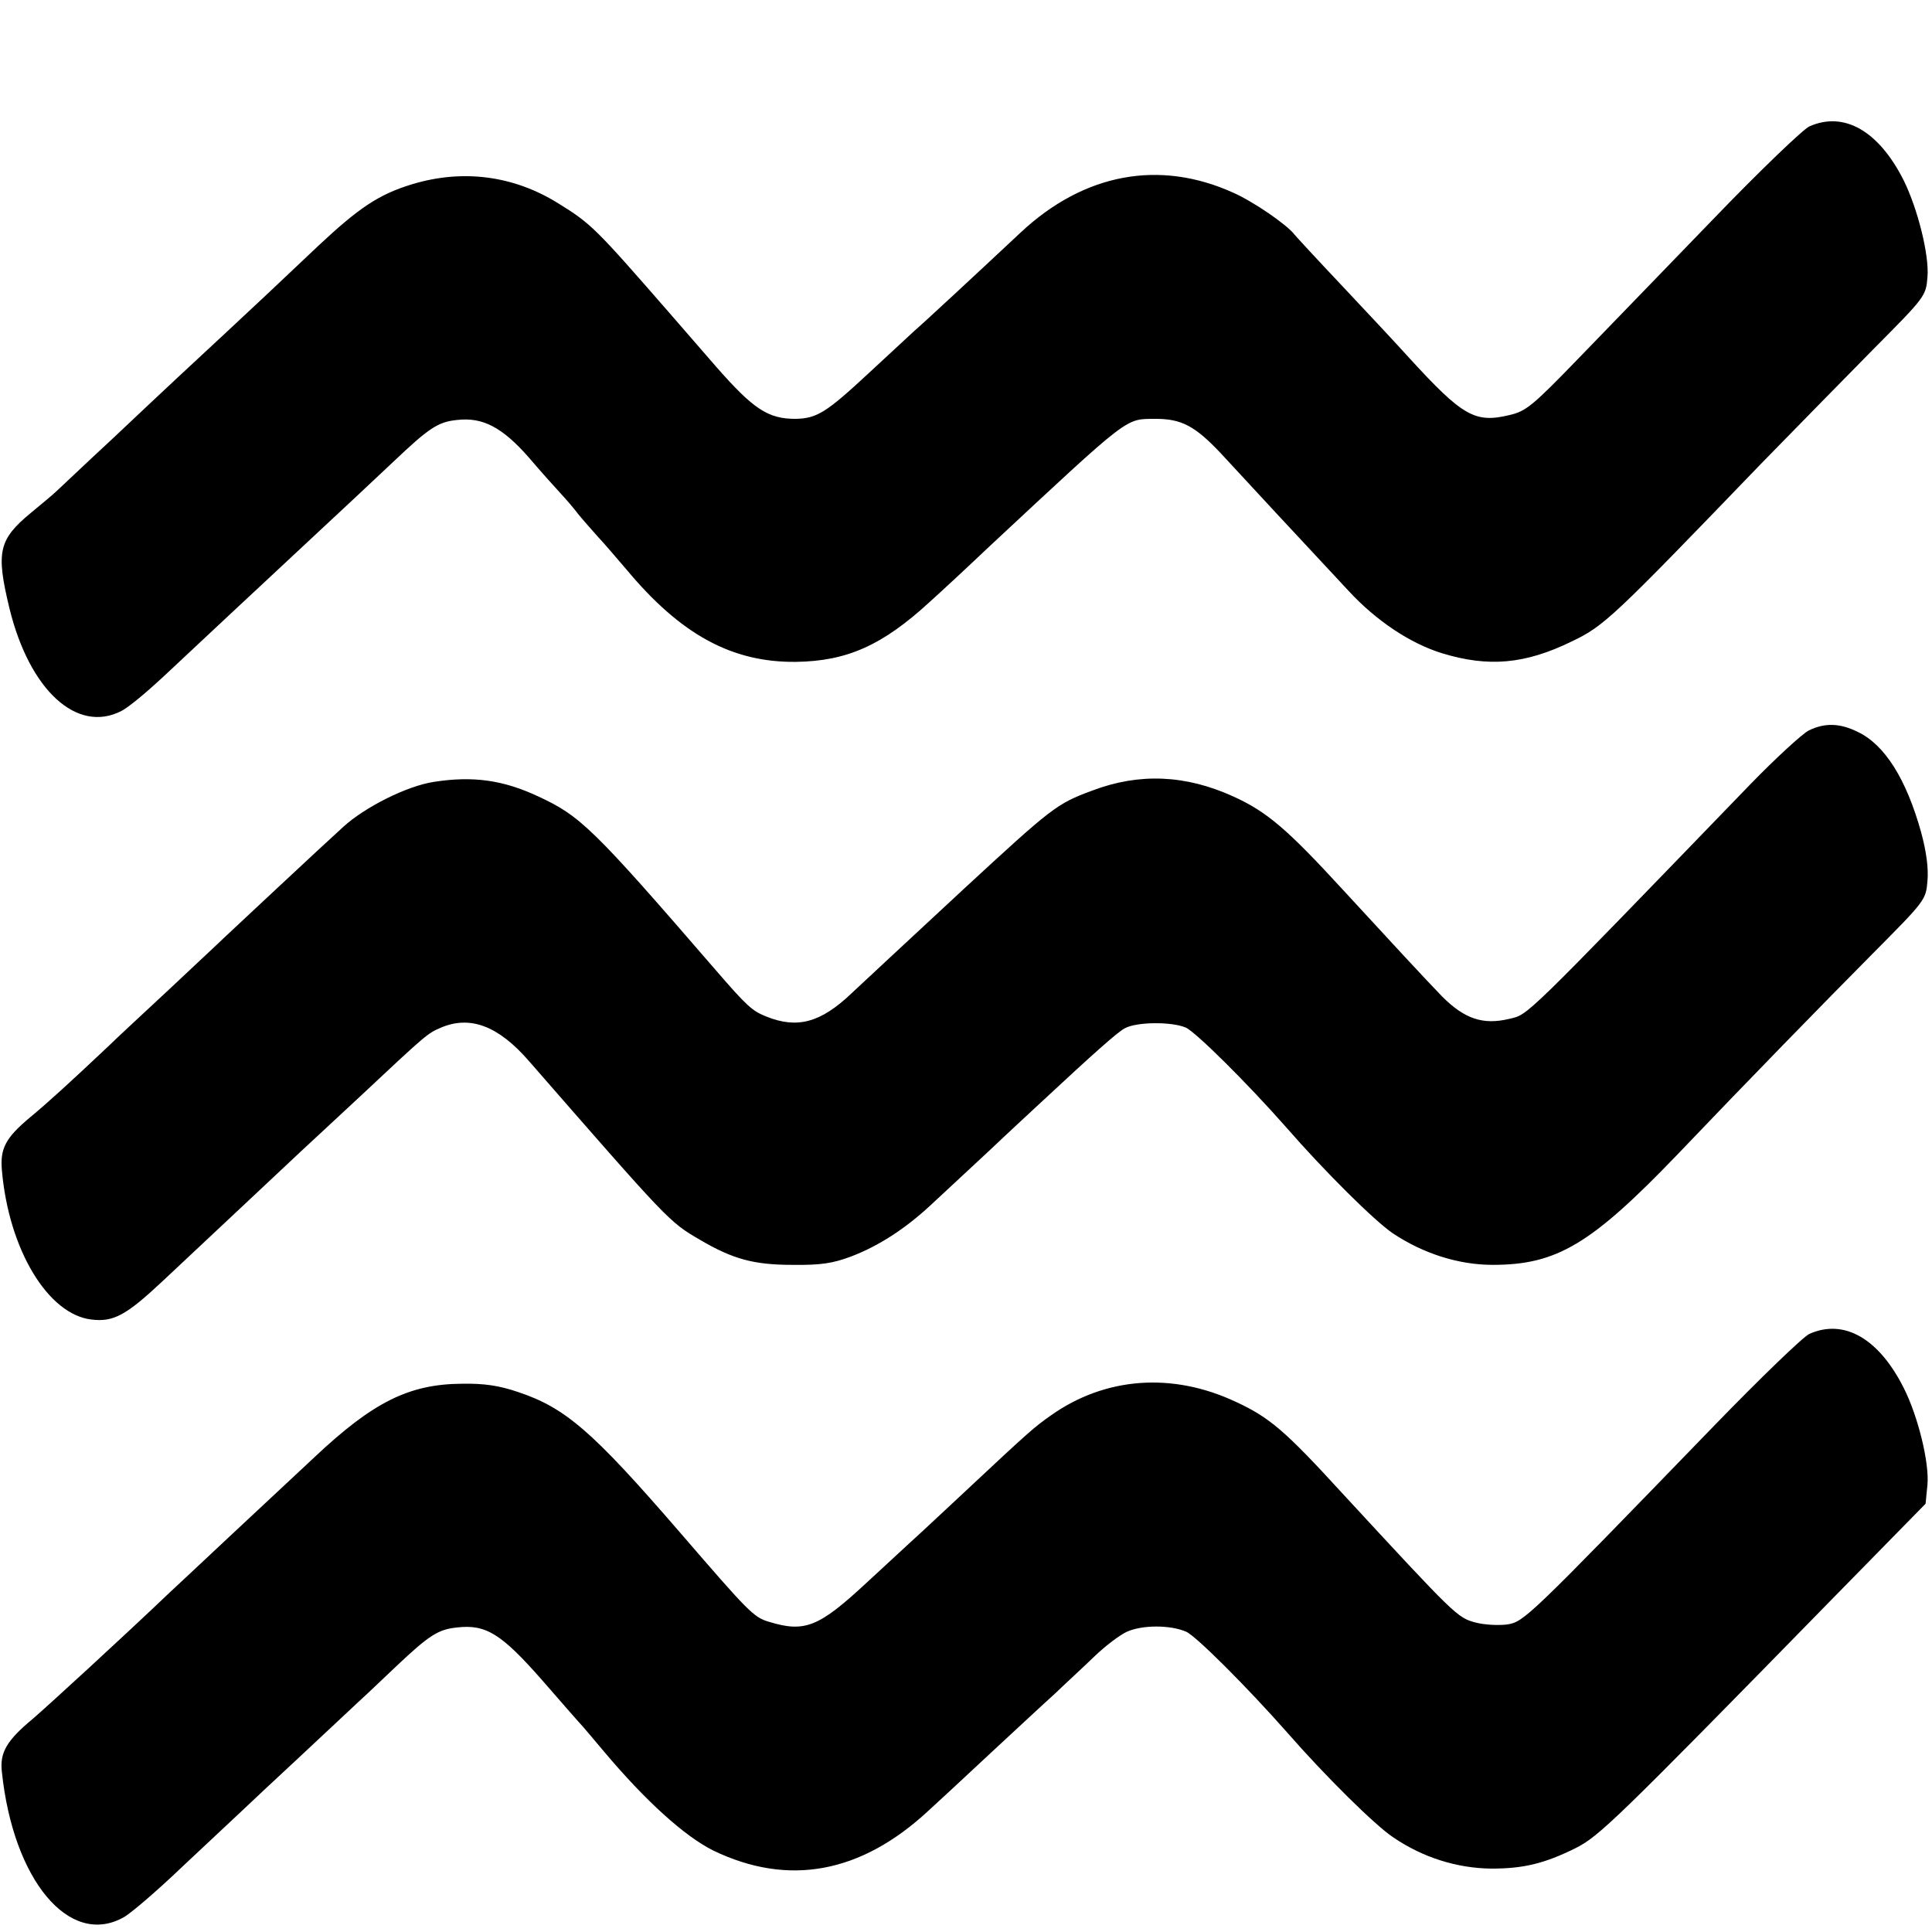
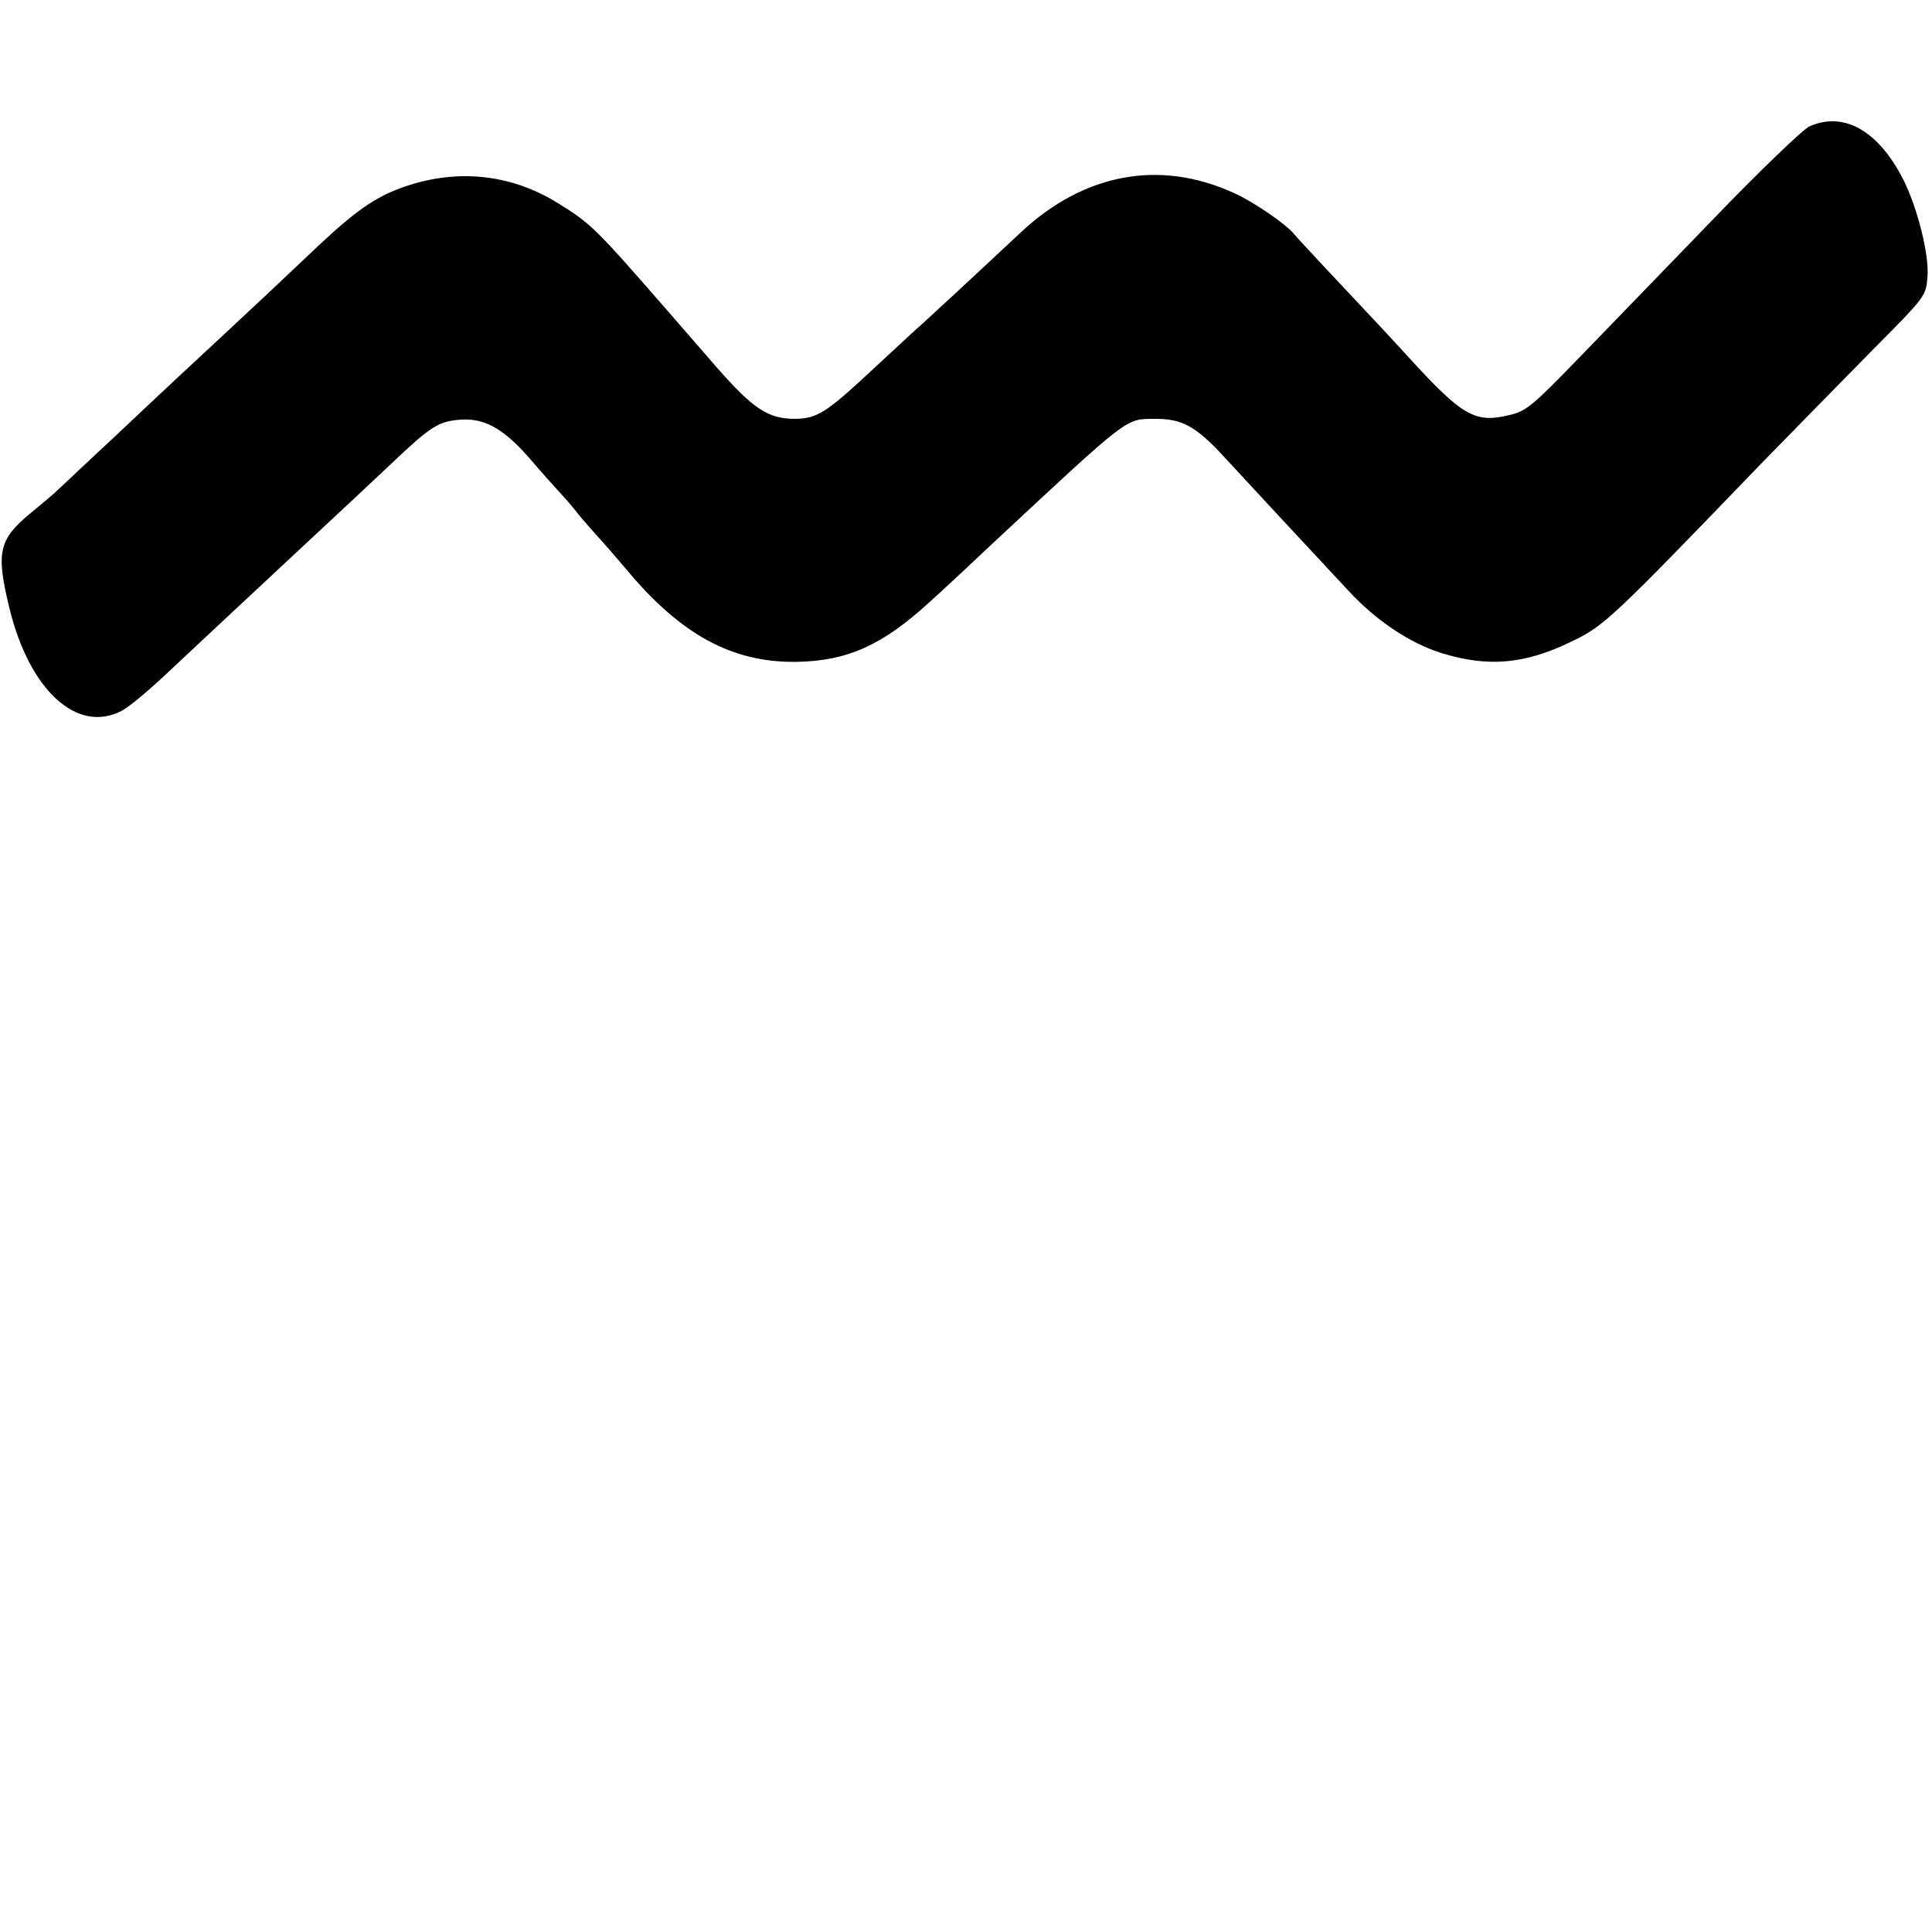
<svg xmlns="http://www.w3.org/2000/svg" version="1.0" width="512pt" height="512pt" viewBox="0 0 512 512" preserveAspectRatio="xMidYMid meet">
  <g transform="translate(0,512) scale(0.1,-0.1)" fill="#000000" stroke="none">
    <path d="M4795 4785 c-16 -7 -132 -118 -256 -247 -124 -128 -285 -295 -358 -370 -119 -123 -137 -138 -181 -148 -91 -22 -124 -3 -265 151 -27 30 -106 115 -175 188 -69 73 -127 136 -130 140 -19 25 -107 86 -161 110 -196 89 -396 52 -564 -105 -113 -106 -263 -245 -282 -261 -11 -10 -66 -61 -122 -113 -111 -103 -136 -119 -193 -120 -72 0 -111 25 -210 138 -51 59 -105 121 -119 137 -202 232 -212 242 -301 297 -118 73 -252 90 -385 50 -89 -27 -141 -62 -249 -163 -81 -77 -195 -184 -249 -234 -65 -60 -167 -155 -294 -275 -80 -74 -149 -140 -155 -145 -6 -6 -35 -30 -64 -54 -86 -71 -93 -104 -57 -253 53 -217 179 -333 297 -272 18 9 66 49 108 88 69 65 291 272 379 354 131 122 164 153 232 217 95 90 119 107 170 112 68 8 120 -19 191 -100 34 -40 73 -83 85 -96 12 -13 33 -37 45 -53 13 -16 37 -43 53 -61 17 -18 50 -57 75 -86 144 -173 280 -247 450 -245 135 2 229 44 354 159 28 25 98 90 156 145 381 355 361 339 443 340 68 0 104 -19 172 -91 58 -63 224 -242 339 -365 73 -79 163 -139 247 -165 124 -38 221 -29 344 31 86 41 107 61 501 470 88 90 222 227 298 304 138 139 140 141 144 192 5 58 -26 181 -63 256 -66 131 -158 184 -250 143z" />
-     <path d="M4793 3184 c-17 -9 -87 -73 -154 -142 -608 -629 -588 -610 -639 -622 -70 -17 -119 0 -178 59 -40 41 -151 161 -265 285 -146 159 -200 205 -288 245 -127 58 -250 63 -374 16 -95 -35 -107 -45 -340 -260 -193 -179 -255 -237 -299 -278 -81 -77 -143 -94 -225 -61 -38 15 -52 28 -135 124 -325 376 -358 408 -471 460 -92 43 -172 54 -275 38 -72 -11 -183 -67 -240 -119 -52 -47 -284 -264 -316 -294 -11 -11 -79 -74 -149 -140 -71 -66 -141 -131 -155 -145 -105 -99 -162 -151 -209 -190 -66 -55 -81 -83 -76 -141 18 -210 122 -383 238 -396 58 -7 92 12 187 101 85 80 316 296 371 348 20 18 89 83 154 143 177 166 178 166 212 181 78 34 153 6 234 -87 370 -424 372 -427 453 -474 88 -52 144 -67 246 -67 75 -1 107 4 155 22 74 28 144 74 210 135 28 26 98 91 156 145 58 55 119 111 136 127 144 134 206 189 224 198 31 17 123 18 161 2 26 -11 164 -148 267 -265 102 -117 234 -248 283 -281 80 -53 173 -83 264 -83 170 0 261 55 488 291 186 195 394 408 520 535 138 139 140 141 144 192 3 33 -3 78 -17 129 -39 140 -96 231 -167 265 -48 24 -88 25 -131 4z" />
-     <path d="M4795 1585 c-16 -7 -131 -118 -255 -246 -492 -508 -501 -517 -546 -524 -23 -3 -60 -1 -83 5 -49 13 -52 16 -355 344 -150 164 -192 200 -281 241 -168 79 -346 66 -490 -36 -43 -30 -58 -43 -230 -204 -60 -56 -123 -115 -140 -130 -16 -15 -69 -64 -118 -109 -127 -118 -164 -133 -259 -104 -41 12 -54 26 -237 238 -230 266 -302 329 -428 371 -50 17 -90 23 -148 22 -141 -1 -236 -48 -393 -196 -48 -45 -150 -140 -227 -212 -76 -71 -146 -137 -155 -145 -127 -121 -318 -296 -363 -335 -70 -58 -88 -90 -82 -141 30 -286 178 -464 321 -386 18 9 88 69 155 133 68 64 140 131 159 149 19 18 88 83 154 144 65 61 135 126 155 145 20 18 66 62 103 97 85 80 109 96 159 101 77 9 118 -17 226 -140 54 -62 102 -117 108 -123 5 -6 30 -35 55 -65 111 -132 214 -225 290 -263 199 -96 391 -61 570 105 25 23 99 91 165 153 66 61 142 132 170 157 27 26 75 70 105 99 30 29 69 58 87 66 41 18 114 18 156 0 25 -10 162 -147 267 -266 104 -119 235 -248 282 -279 79 -54 170 -82 260 -83 85 0 140 13 223 54 63 32 102 69 679 659 l249 254 5 51 c5 58 -25 181 -63 256 -66 131 -158 184 -250 143z" />
  </g>
</svg>